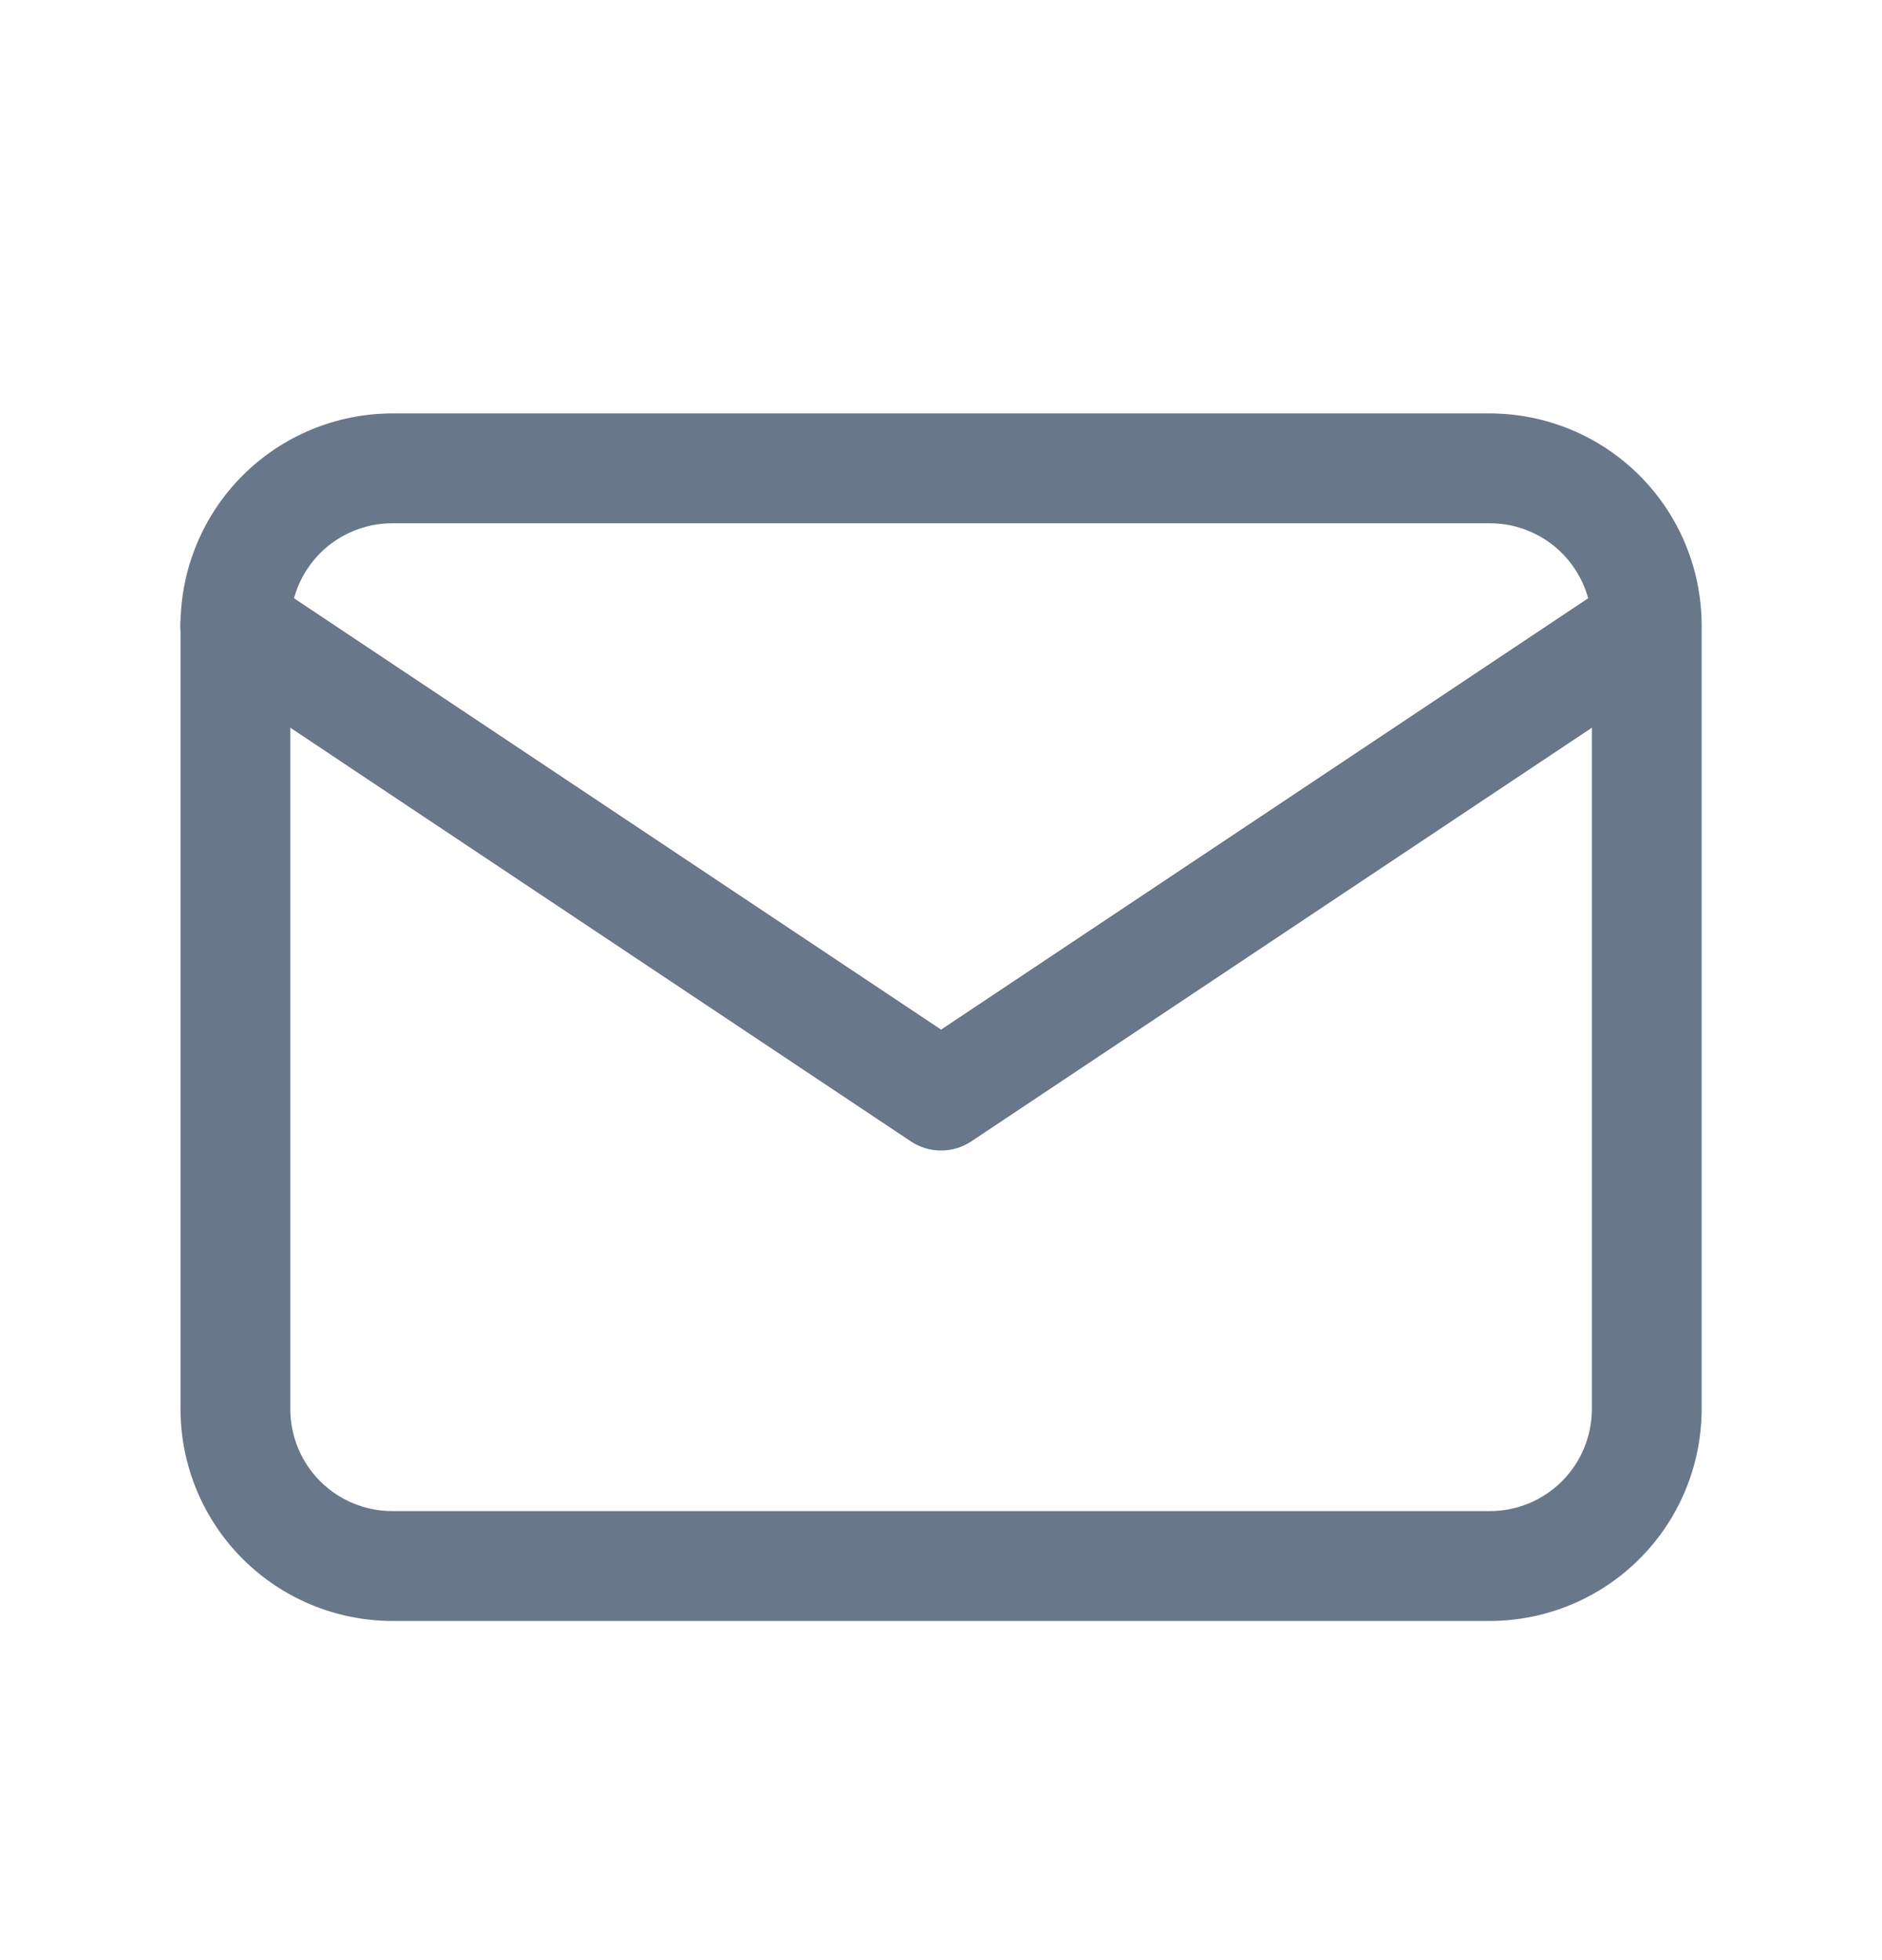
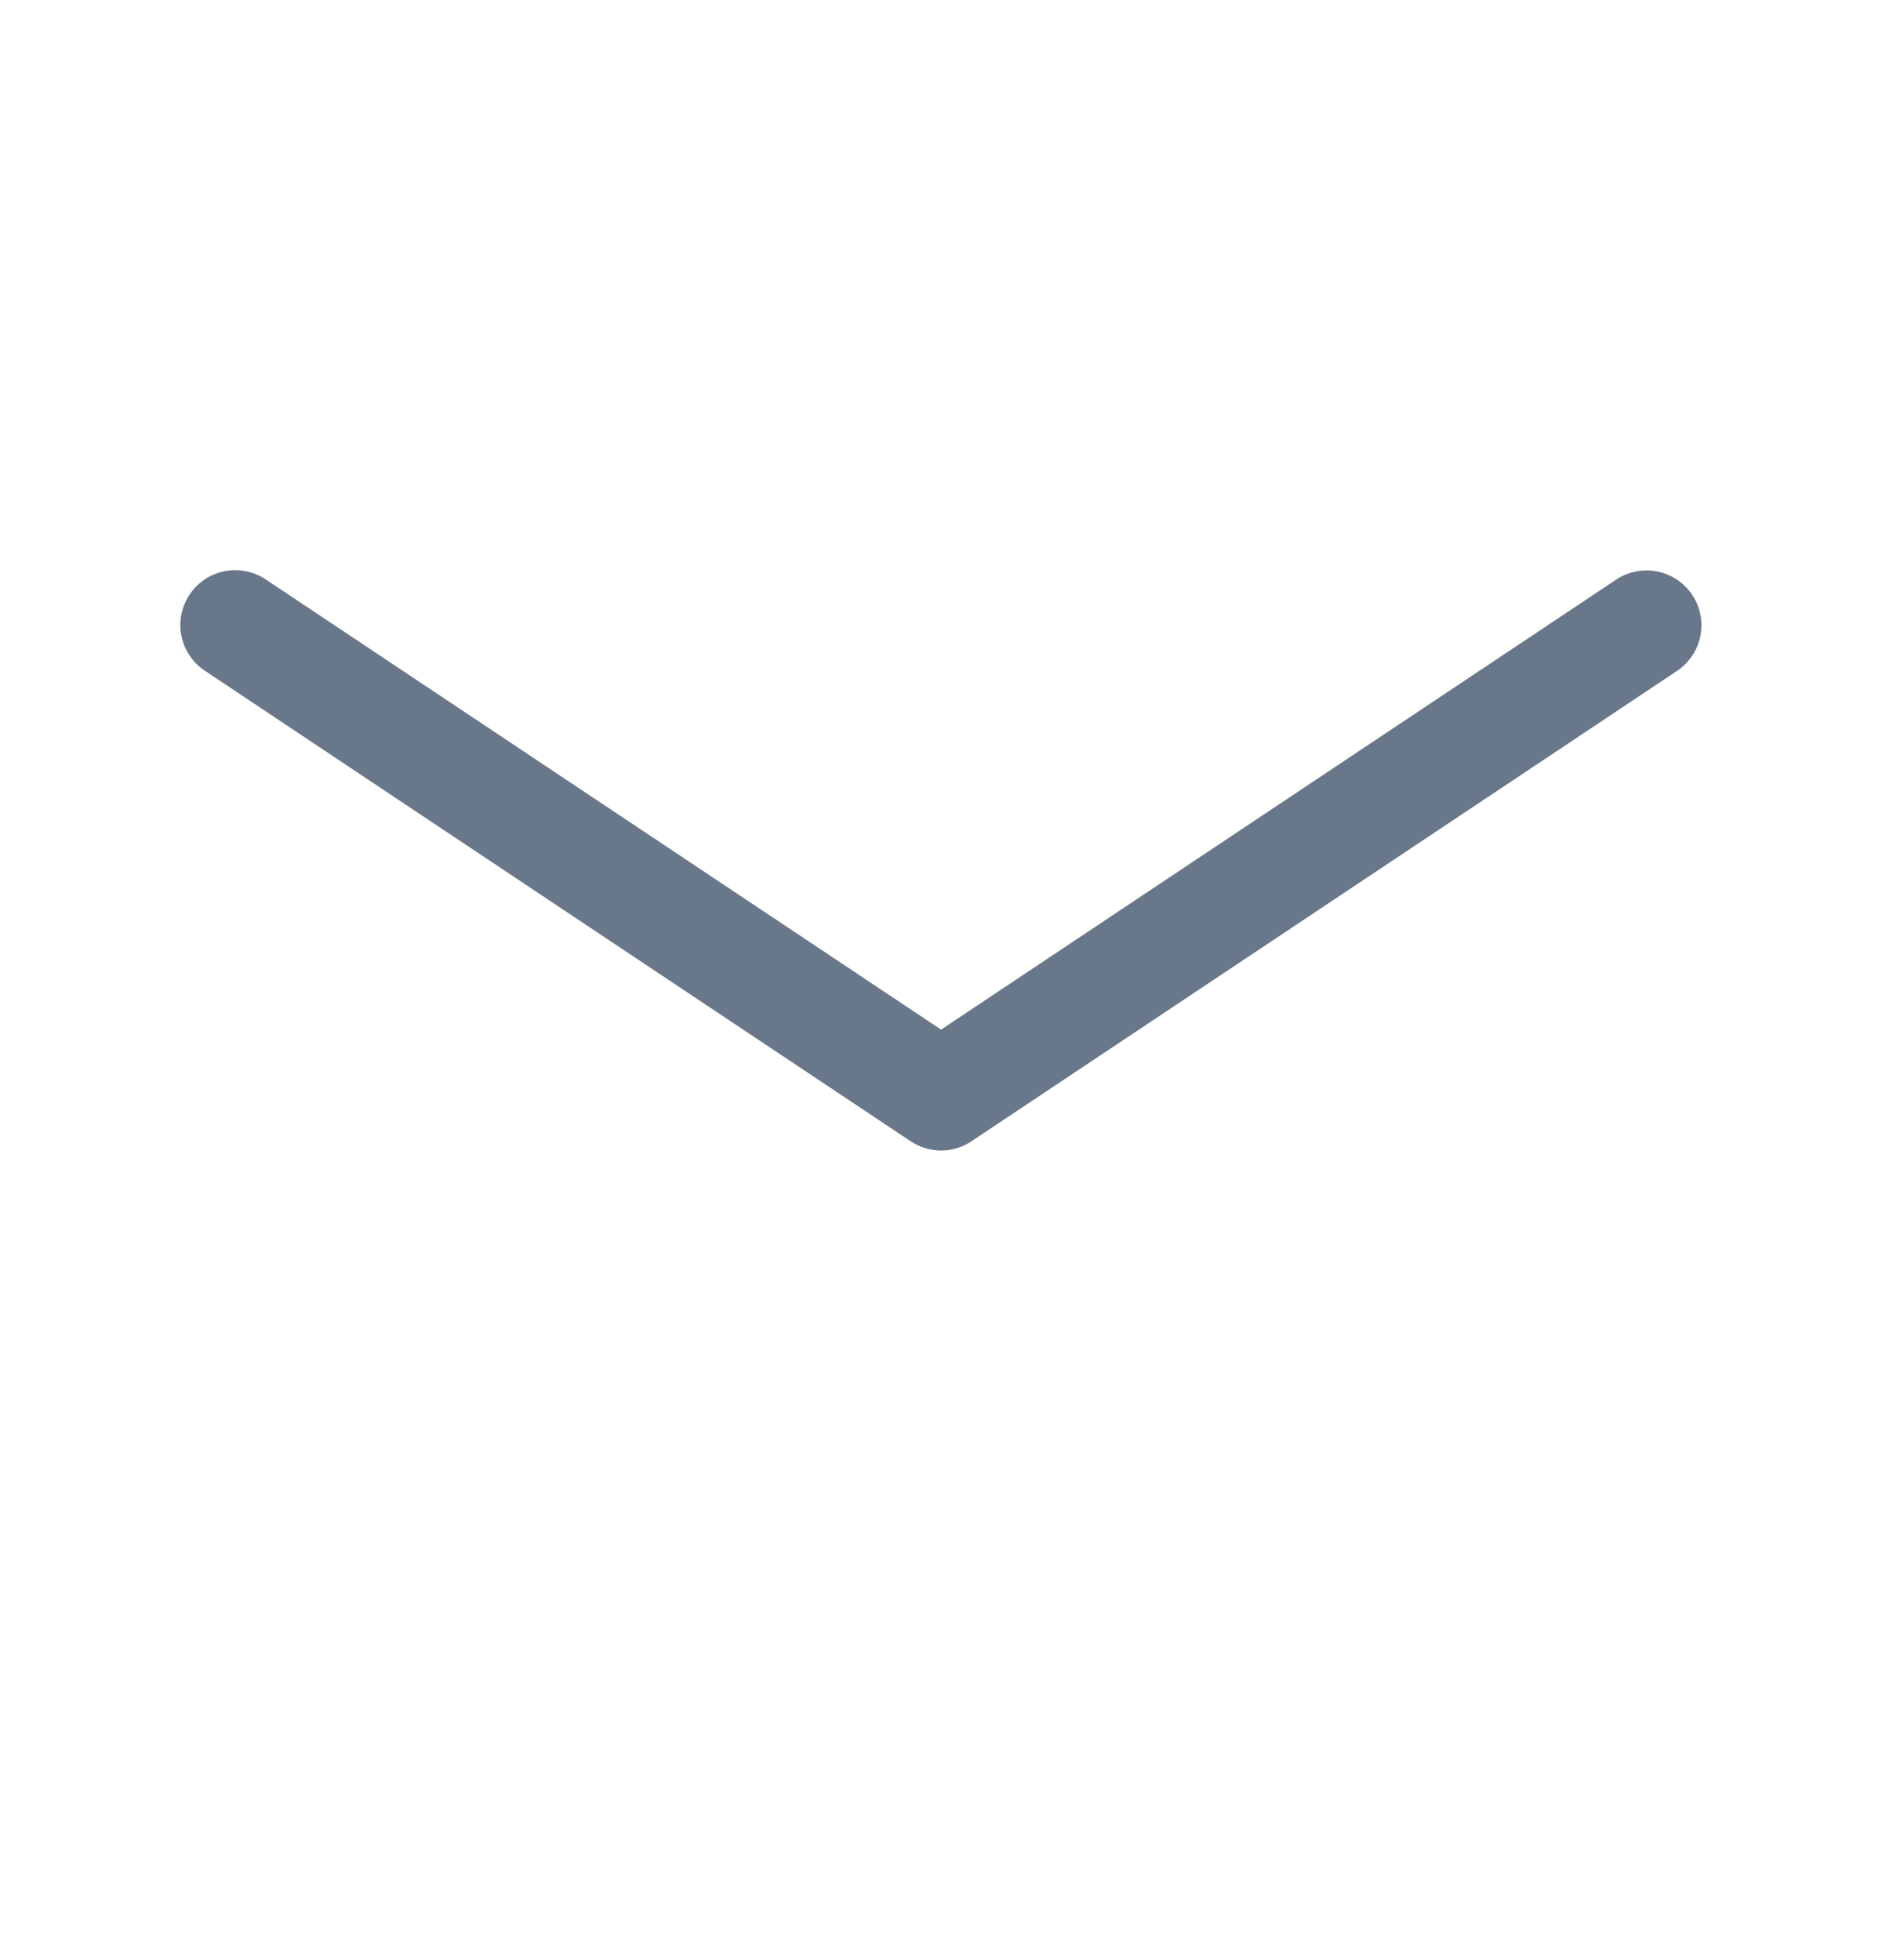
<svg xmlns="http://www.w3.org/2000/svg" width="24" height="25" viewBox="0 0 24 25" fill="none">
-   <path d="M19 20.674H5.002C4.286 20.673 3.6 20.388 3.094 19.882C2.588 19.376 2.303 18.689 2.302 17.974V7.974C2.303 7.258 2.588 6.571 3.094 6.065C3.6 5.559 4.286 5.274 5.002 5.273H19C19.716 5.274 20.402 5.559 20.908 6.065C21.414 6.571 21.699 7.258 21.7 7.974V17.974C21.699 18.689 21.414 19.376 20.908 19.882C20.402 20.388 19.716 20.673 19 20.674ZM5.002 6.674C4.657 6.674 4.327 6.811 4.083 7.055C3.84 7.299 3.703 7.629 3.702 7.974V17.974C3.703 18.318 3.84 18.649 4.083 18.892C4.327 19.136 4.657 19.273 5.002 19.273H19C19.345 19.273 19.675 19.136 19.919 18.892C20.162 18.649 20.299 18.318 20.3 17.974V7.974C20.299 7.629 20.162 7.299 19.919 7.055C19.675 6.811 19.345 6.674 19 6.674H5.002Z" fill="#69778A" />
  <path d="M12.001 14.674C11.863 14.674 11.728 14.633 11.613 14.556L2.614 8.556C2.537 8.505 2.471 8.44 2.42 8.364C2.368 8.287 2.332 8.201 2.314 8.111C2.295 8.021 2.295 7.927 2.313 7.837C2.331 7.747 2.366 7.661 2.417 7.584C2.468 7.507 2.534 7.441 2.611 7.39C2.687 7.339 2.773 7.303 2.864 7.285C2.954 7.267 3.047 7.268 3.138 7.286C3.228 7.304 3.314 7.34 3.39 7.391L12.001 13.132L20.612 7.391C20.766 7.289 20.955 7.253 21.136 7.289C21.317 7.326 21.477 7.433 21.58 7.587C21.682 7.741 21.72 7.93 21.684 8.111C21.648 8.293 21.541 8.453 21.388 8.556L12.389 14.556C12.274 14.633 12.139 14.674 12.001 14.674Z" fill="#69778A" />
</svg>